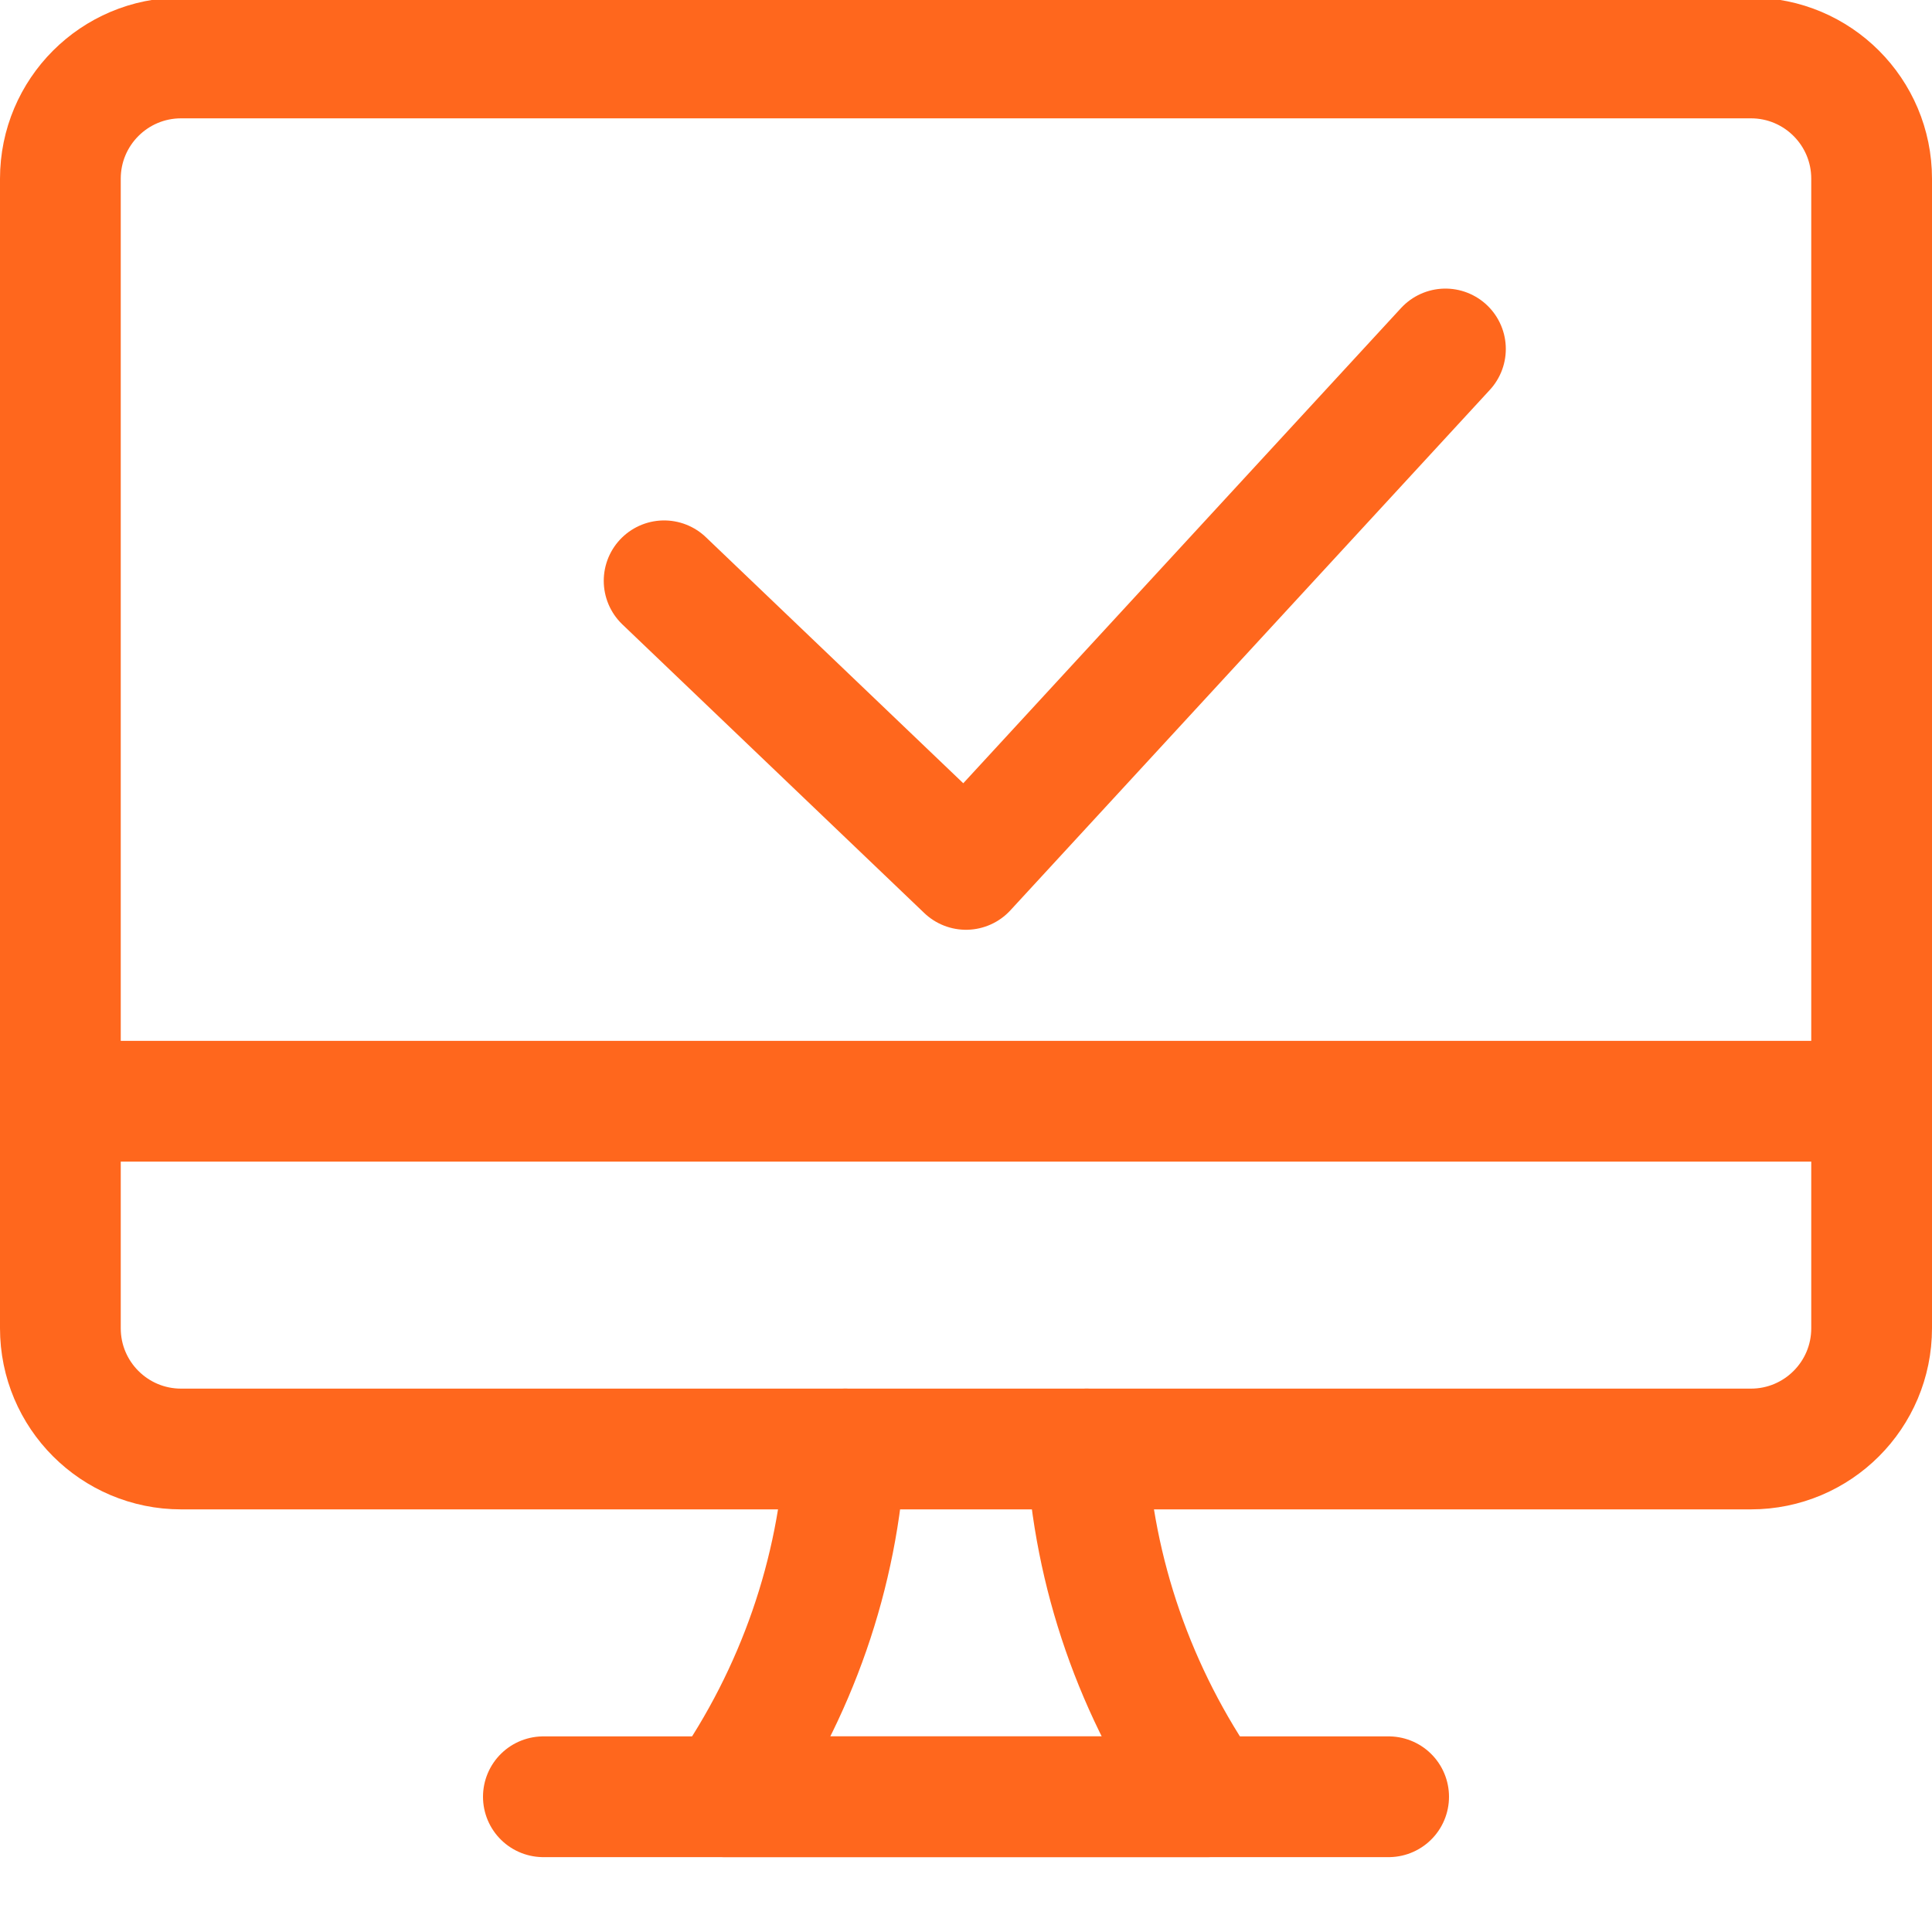
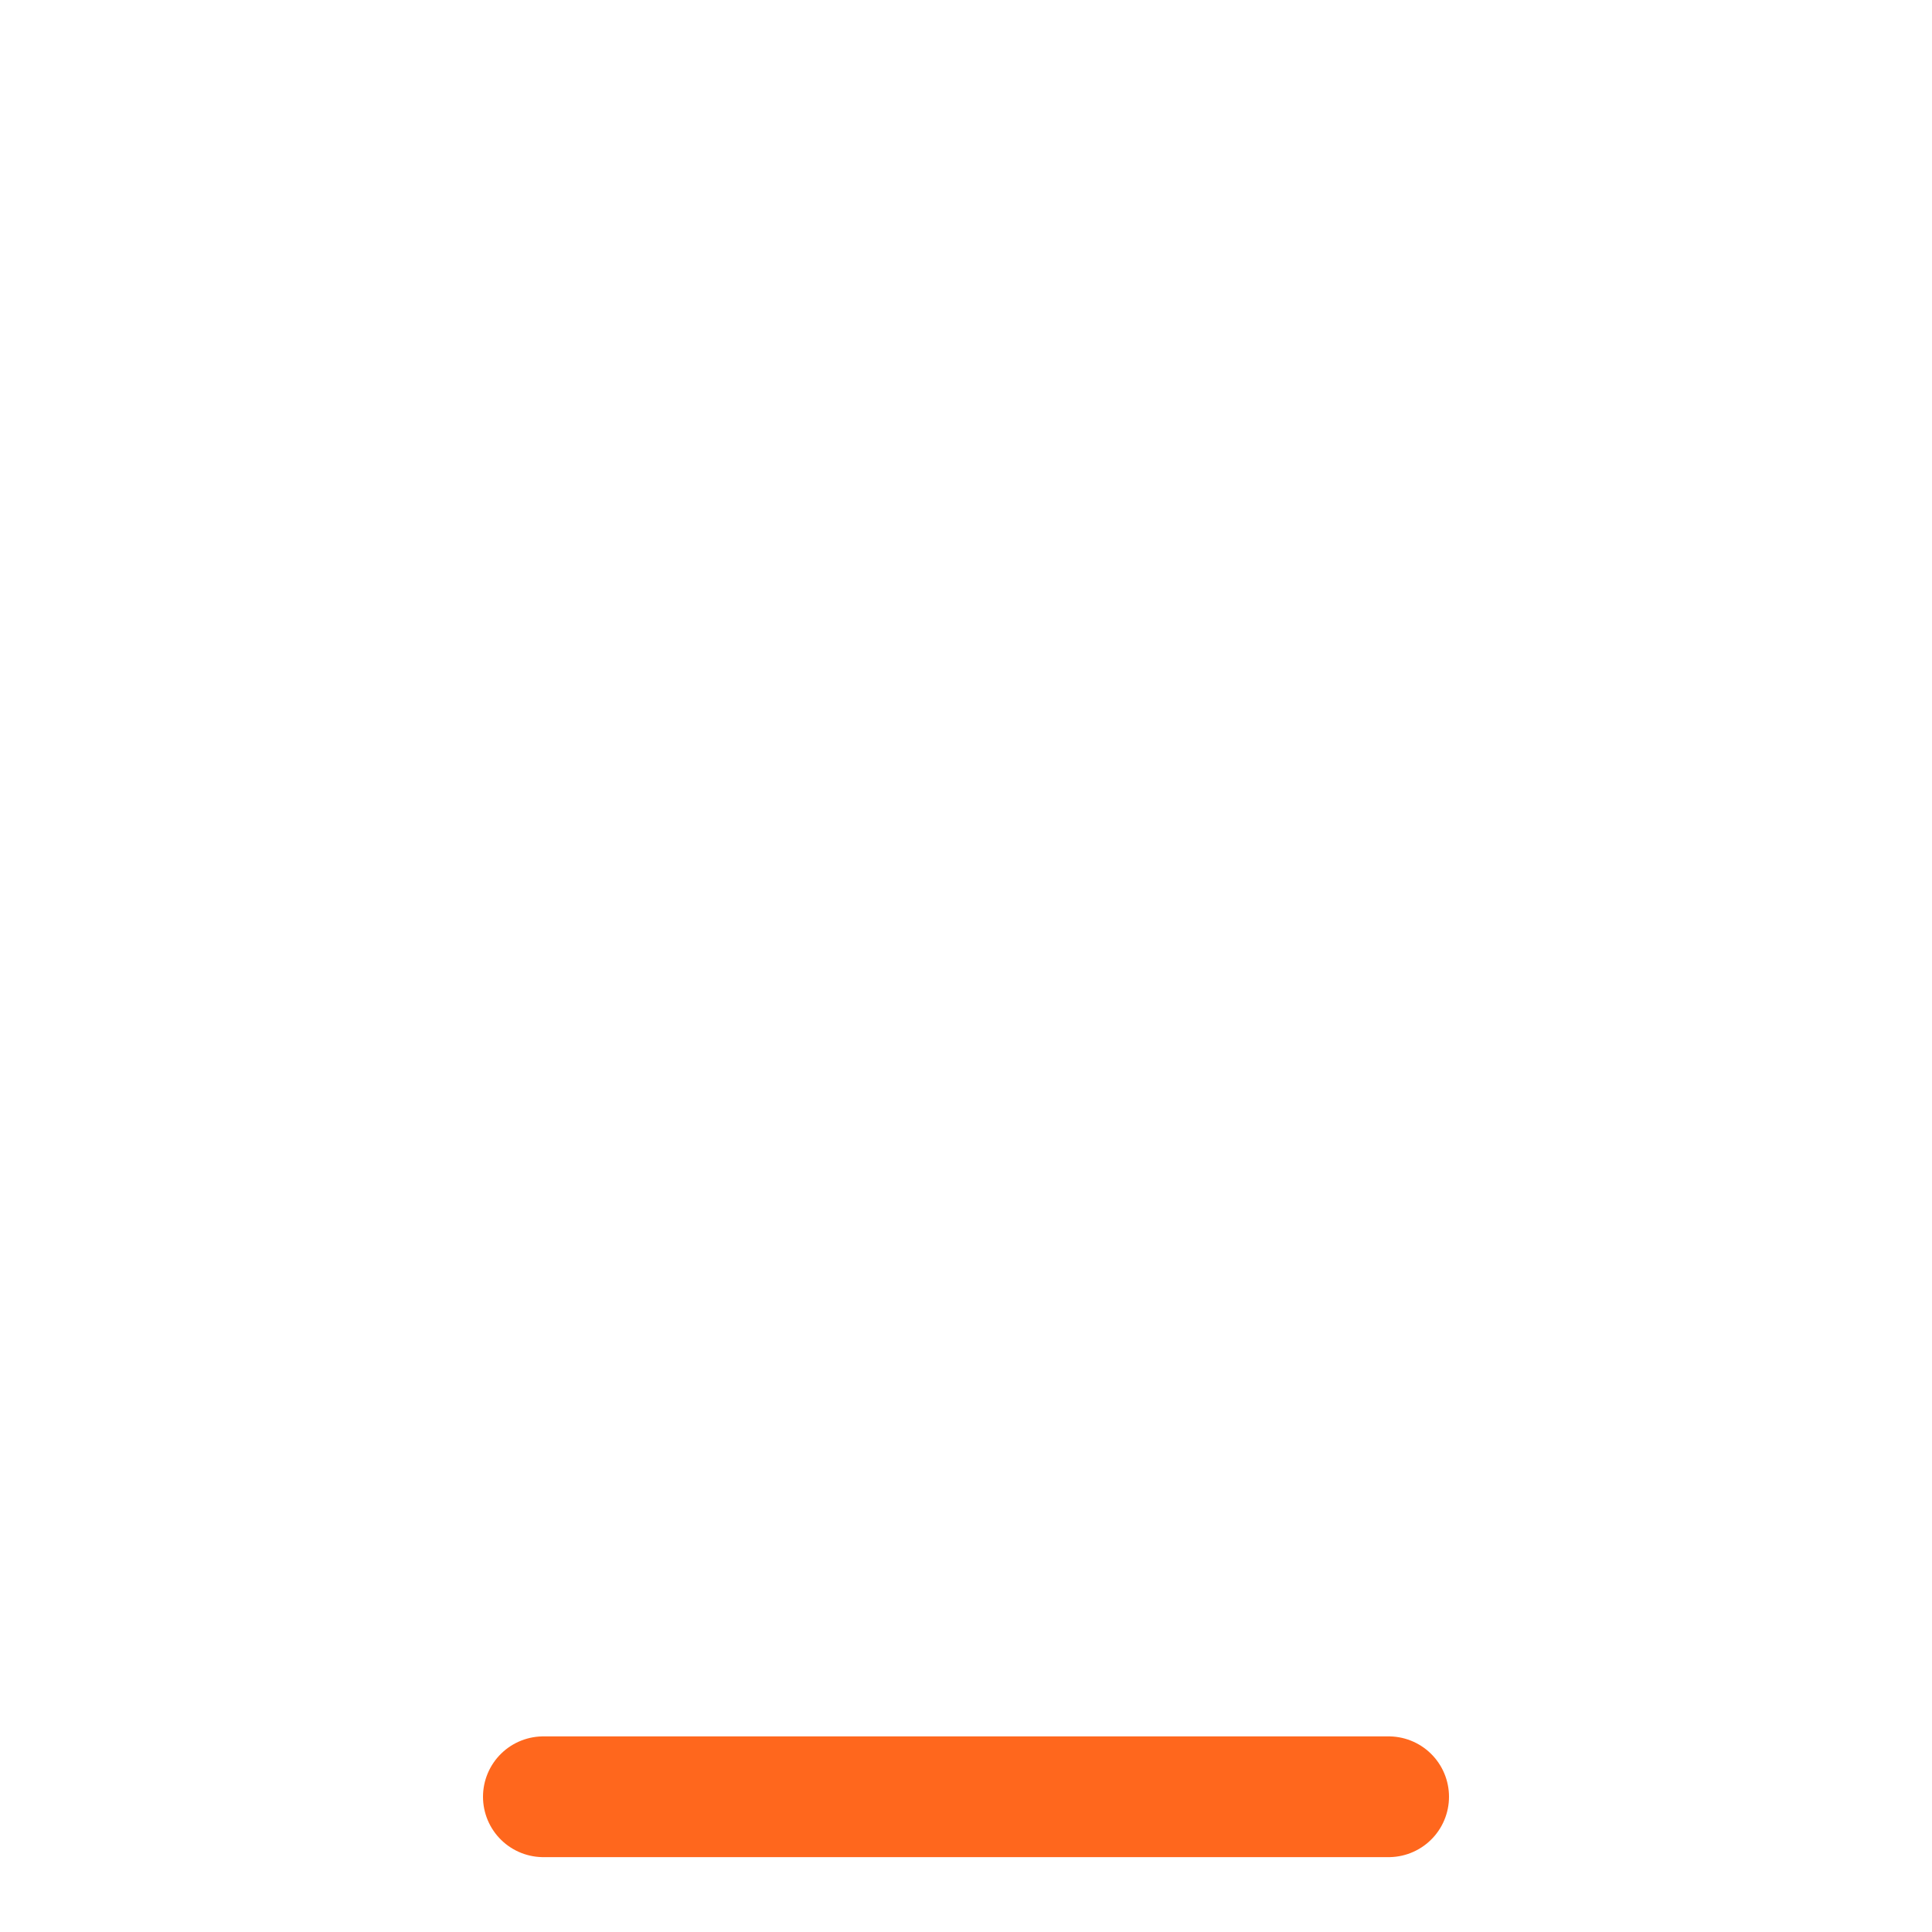
<svg xmlns="http://www.w3.org/2000/svg" width="32" height="32" viewBox="0 0 32 32" fill="none">
  <g clip-path="url(#clip0_71508_134517)">
-     <path d="M18 24C18.114 26.058 18.805 28.048 20 29.76H12C13.195 28.048 13.886 26.058 14 24" stroke="#FF671D" stroke-width="2" stroke-linecap="round" stroke-linejoin="round" />
    <path d="M9 29.76H23" stroke="#FF671D" stroke-width="2" stroke-linecap="round" stroke-linejoin="round" />
-     <path d="M1 18.24H31" stroke="#FF671D" stroke-width="2" stroke-linecap="round" stroke-linejoin="round" />
-     <path fill-rule="evenodd" clip-rule="evenodd" d="M1 2.96C1 1.855 1.895 0.96 3 0.96H29C30.105 0.96 31 1.855 31 2.96V22C31 23.105 30.105 24 29 24H3C1.895 24 1 23.105 1 22V2.96Z" stroke="#FF671D" stroke-width="2" stroke-linecap="round" stroke-linejoin="round" />
-     <path d="M23.941 5.78L16 14.4L11 9.62" stroke="#FF671D" stroke-width="2" stroke-linecap="round" stroke-linejoin="round" />
  </g>
  <defs>
    <clipPath id="clip0_71508_134517">
      <rect width="32" height="32" fill="white" />
    </clipPath>
  </defs>
</svg>